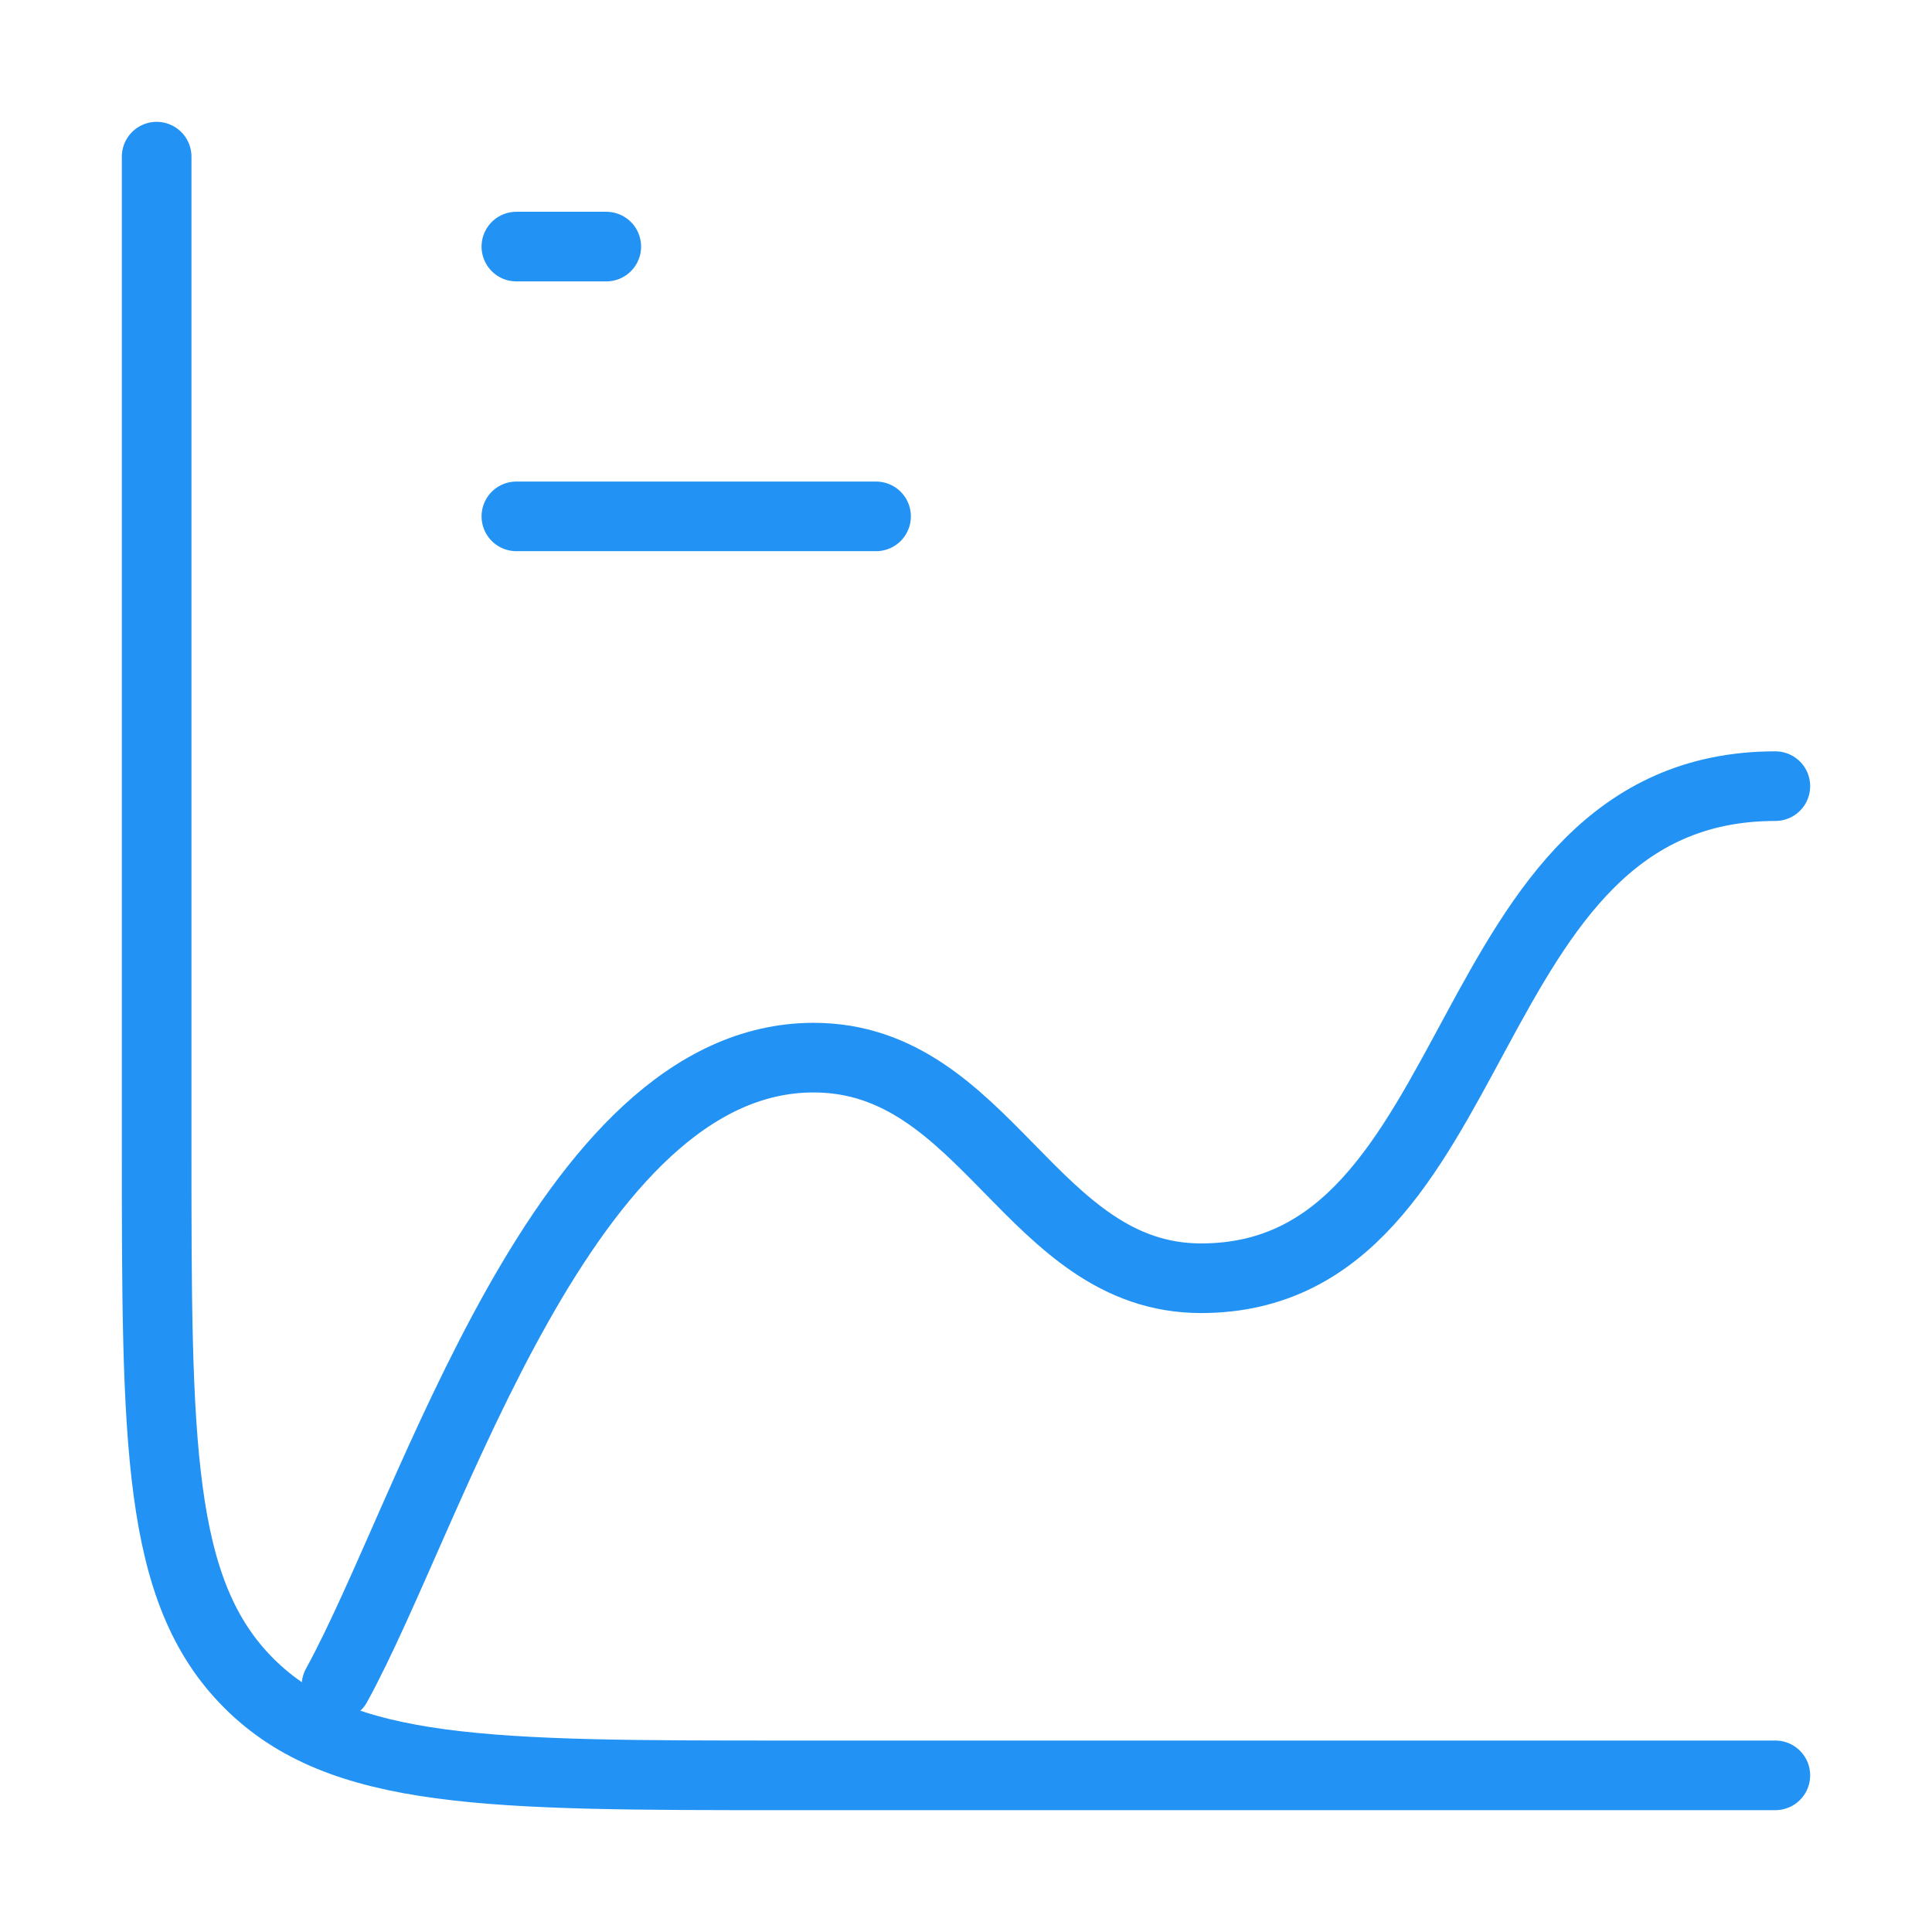
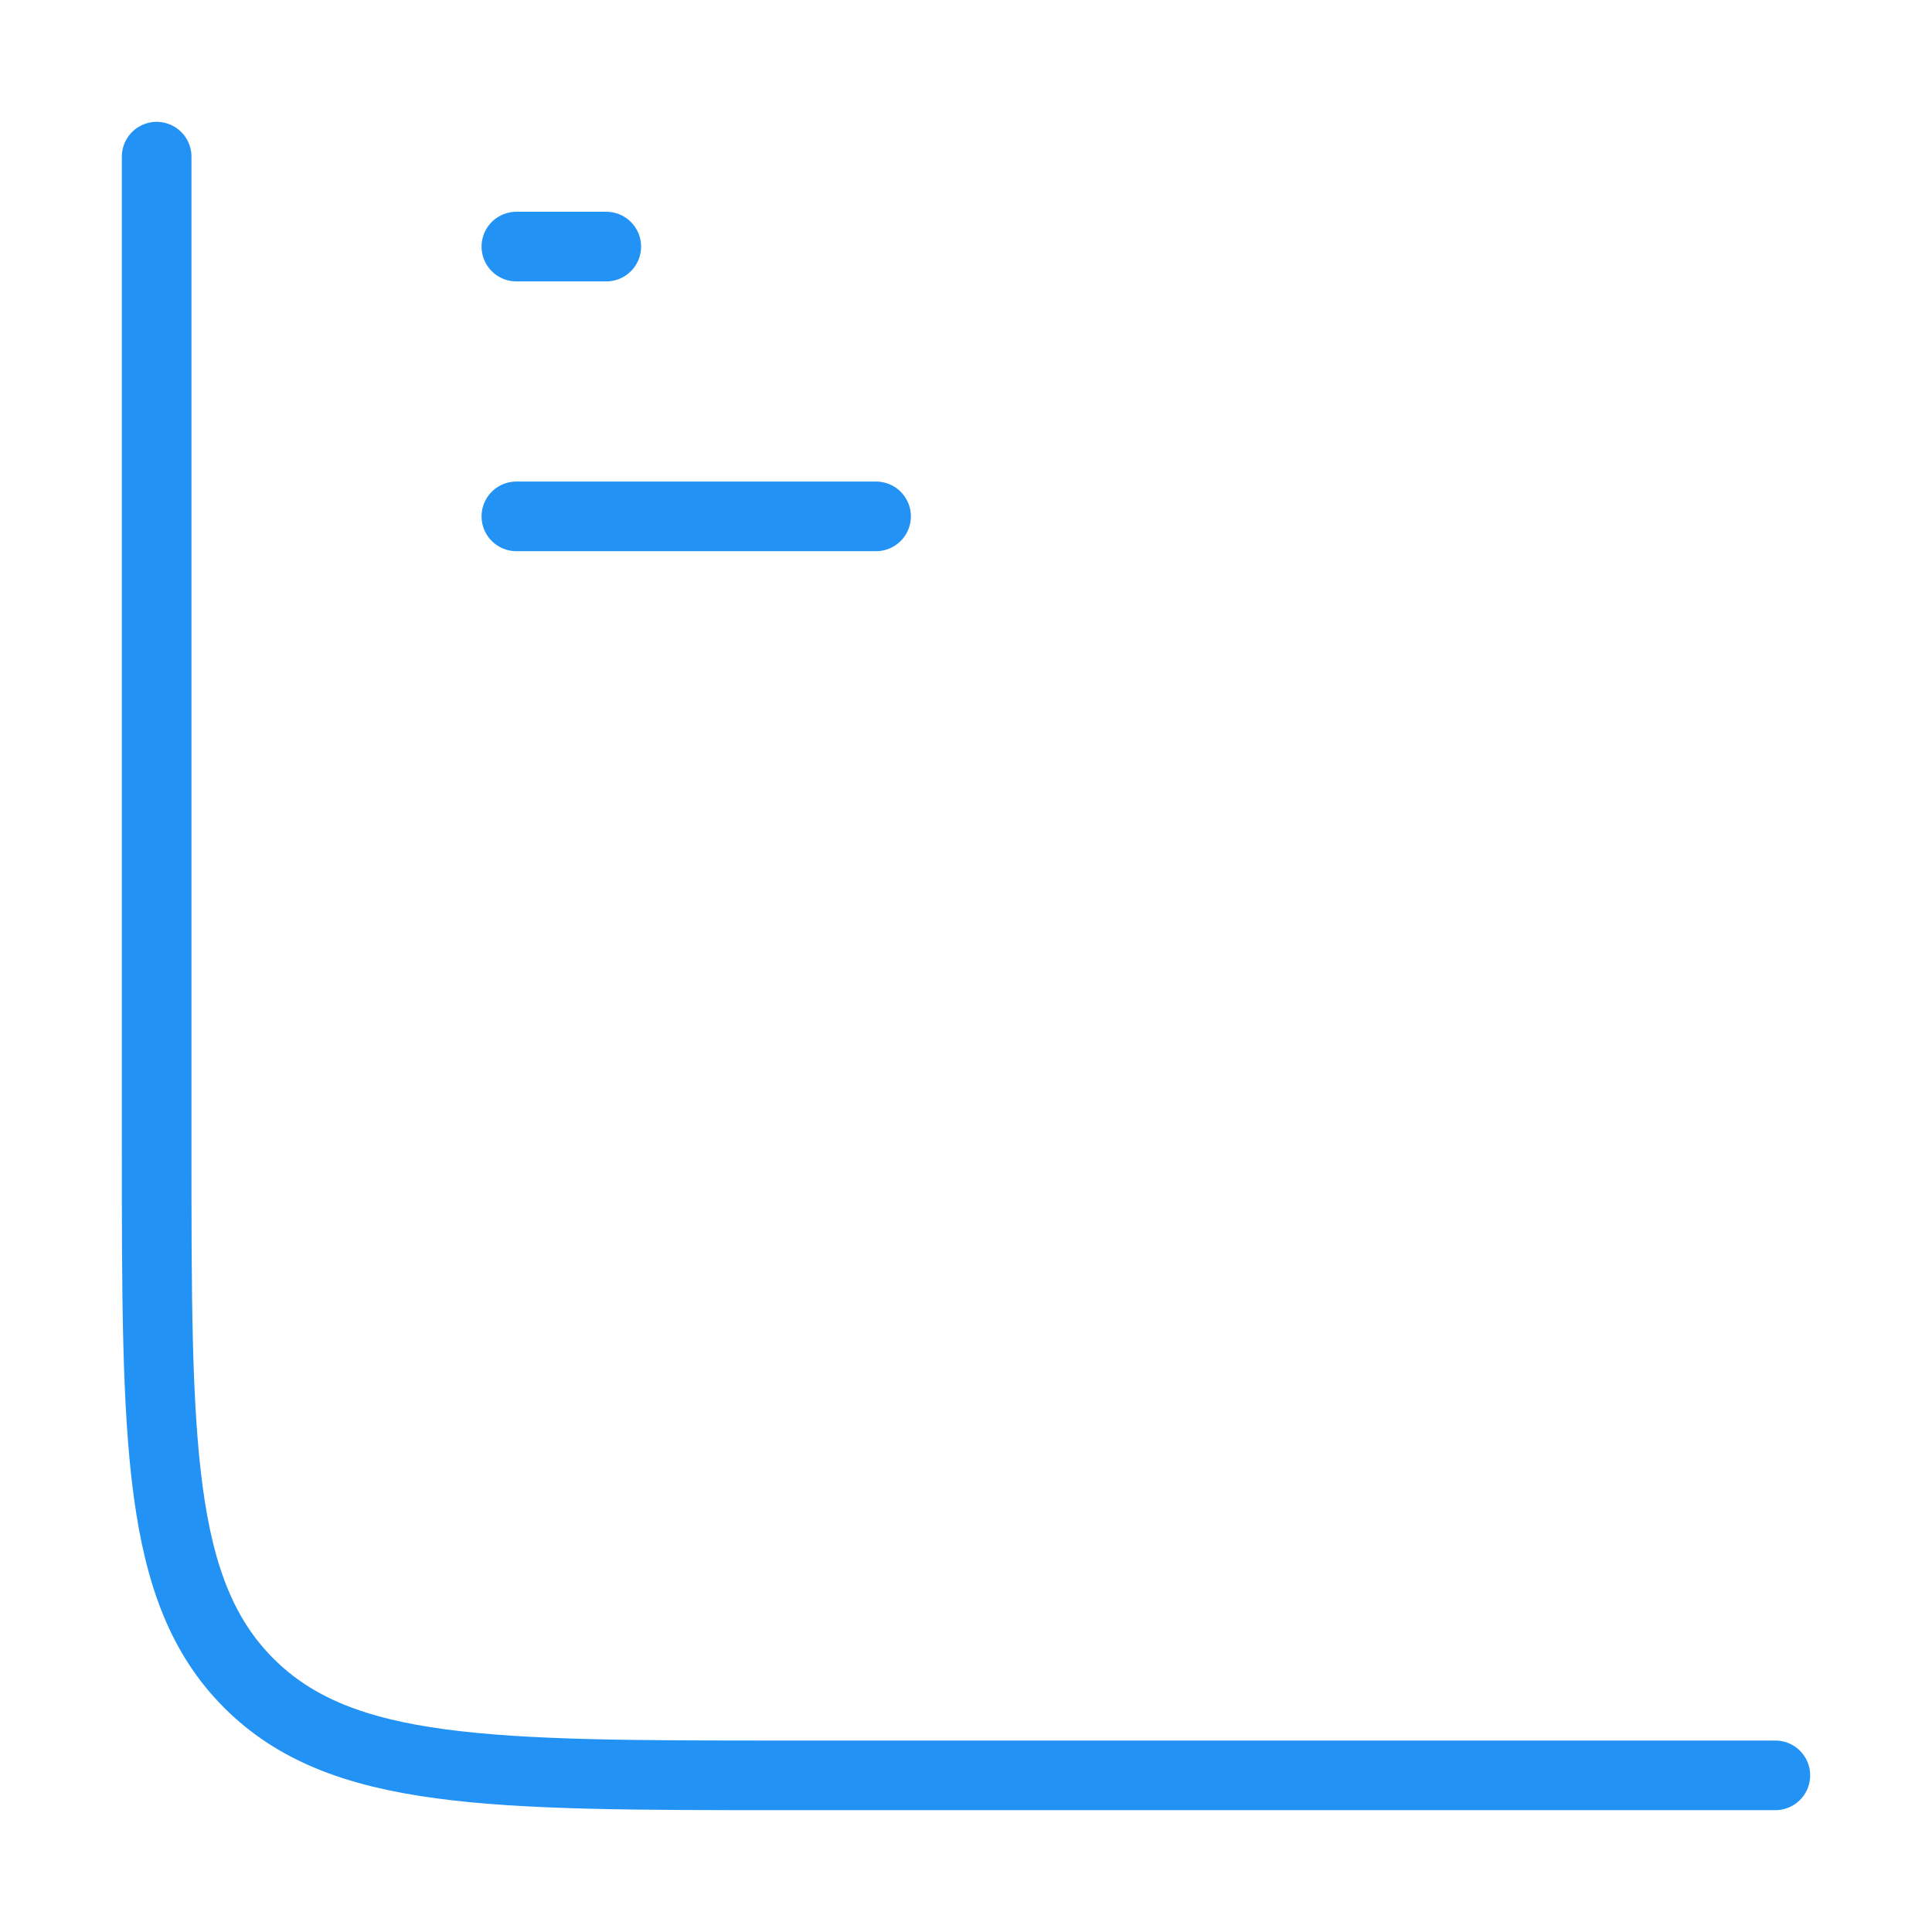
<svg xmlns="http://www.w3.org/2000/svg" width="111" height="111" viewBox="0 0 111 111" fill="none">
  <path d="M102 102H45.167C28.117 102 19.592 102 14.296 96.704C9 91.408 9 82.883 9 65.833V9M29.667 14.167H34.833M29.667 29.667H50.333" stroke="#2293F4" stroke-width="4" stroke-linecap="round" />
-   <path d="M19.333 96.833C24.861 86.774 32.368 60.765 46.747 60.765C56.688 60.765 59.261 73.439 69.005 73.439C85.761 73.439 83.332 45.167 102 45.167" stroke="#2293F4" stroke-width="4" stroke-linecap="round" stroke-linejoin="round" />
</svg>